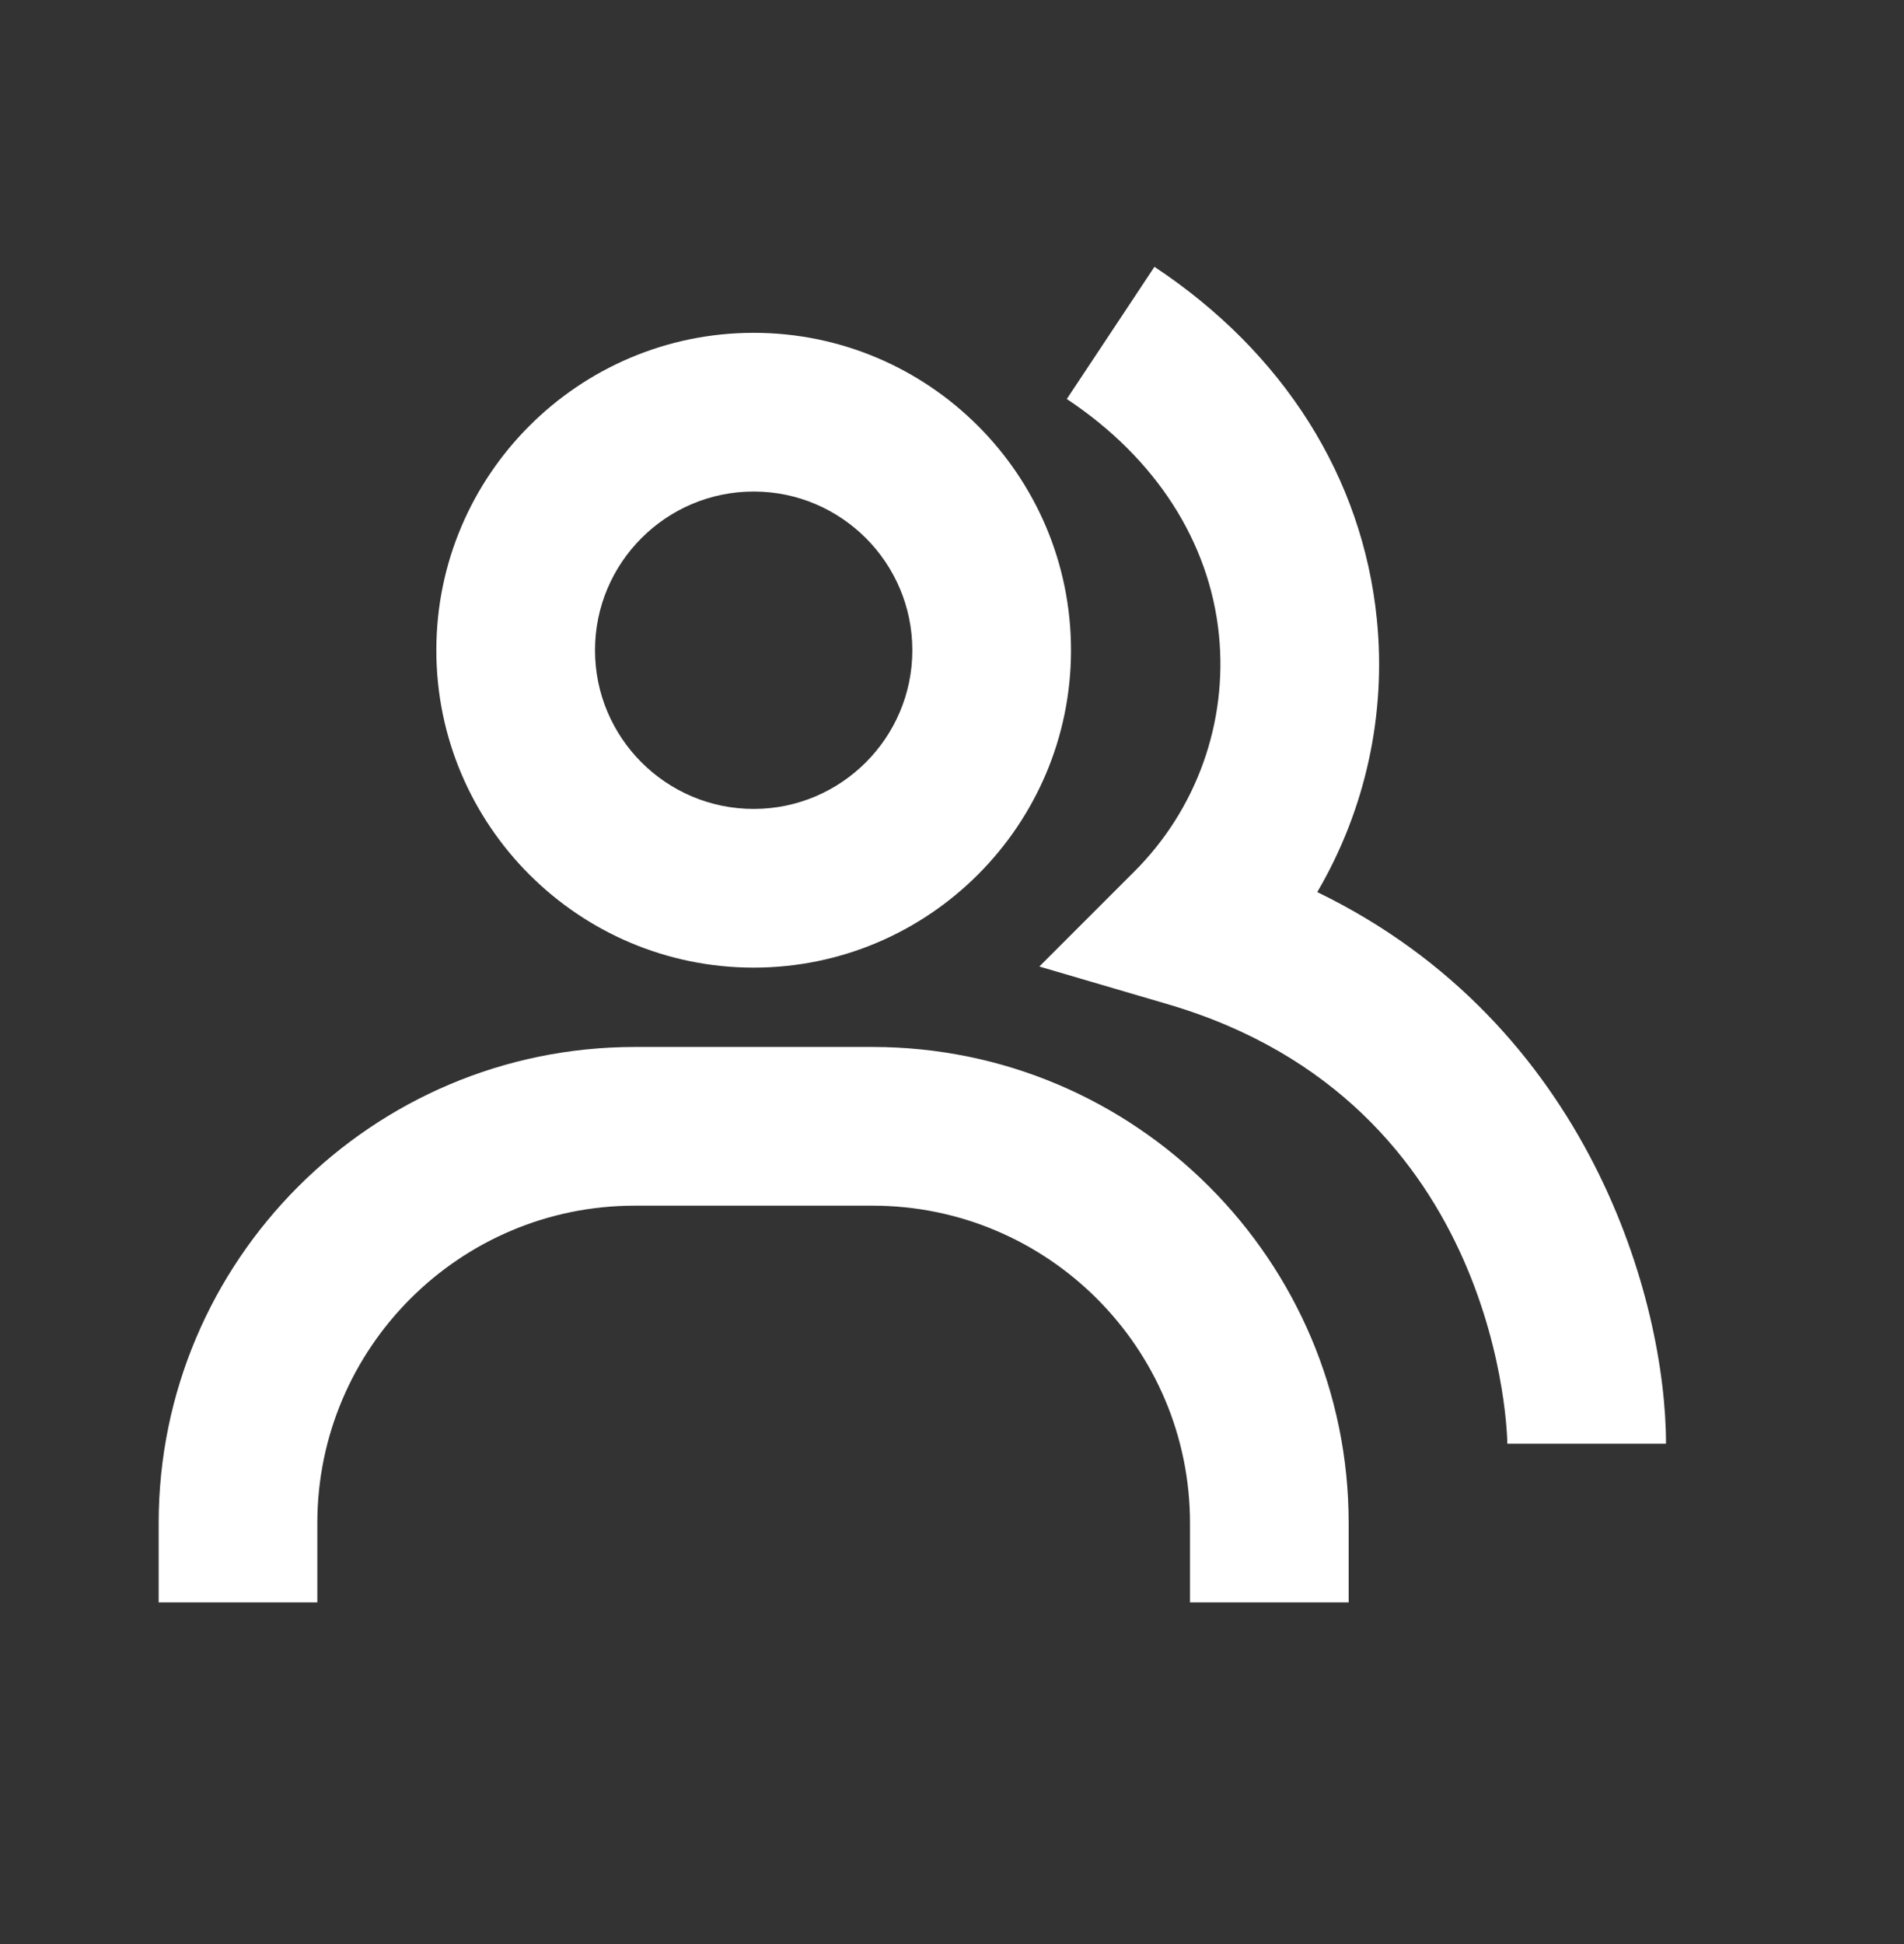
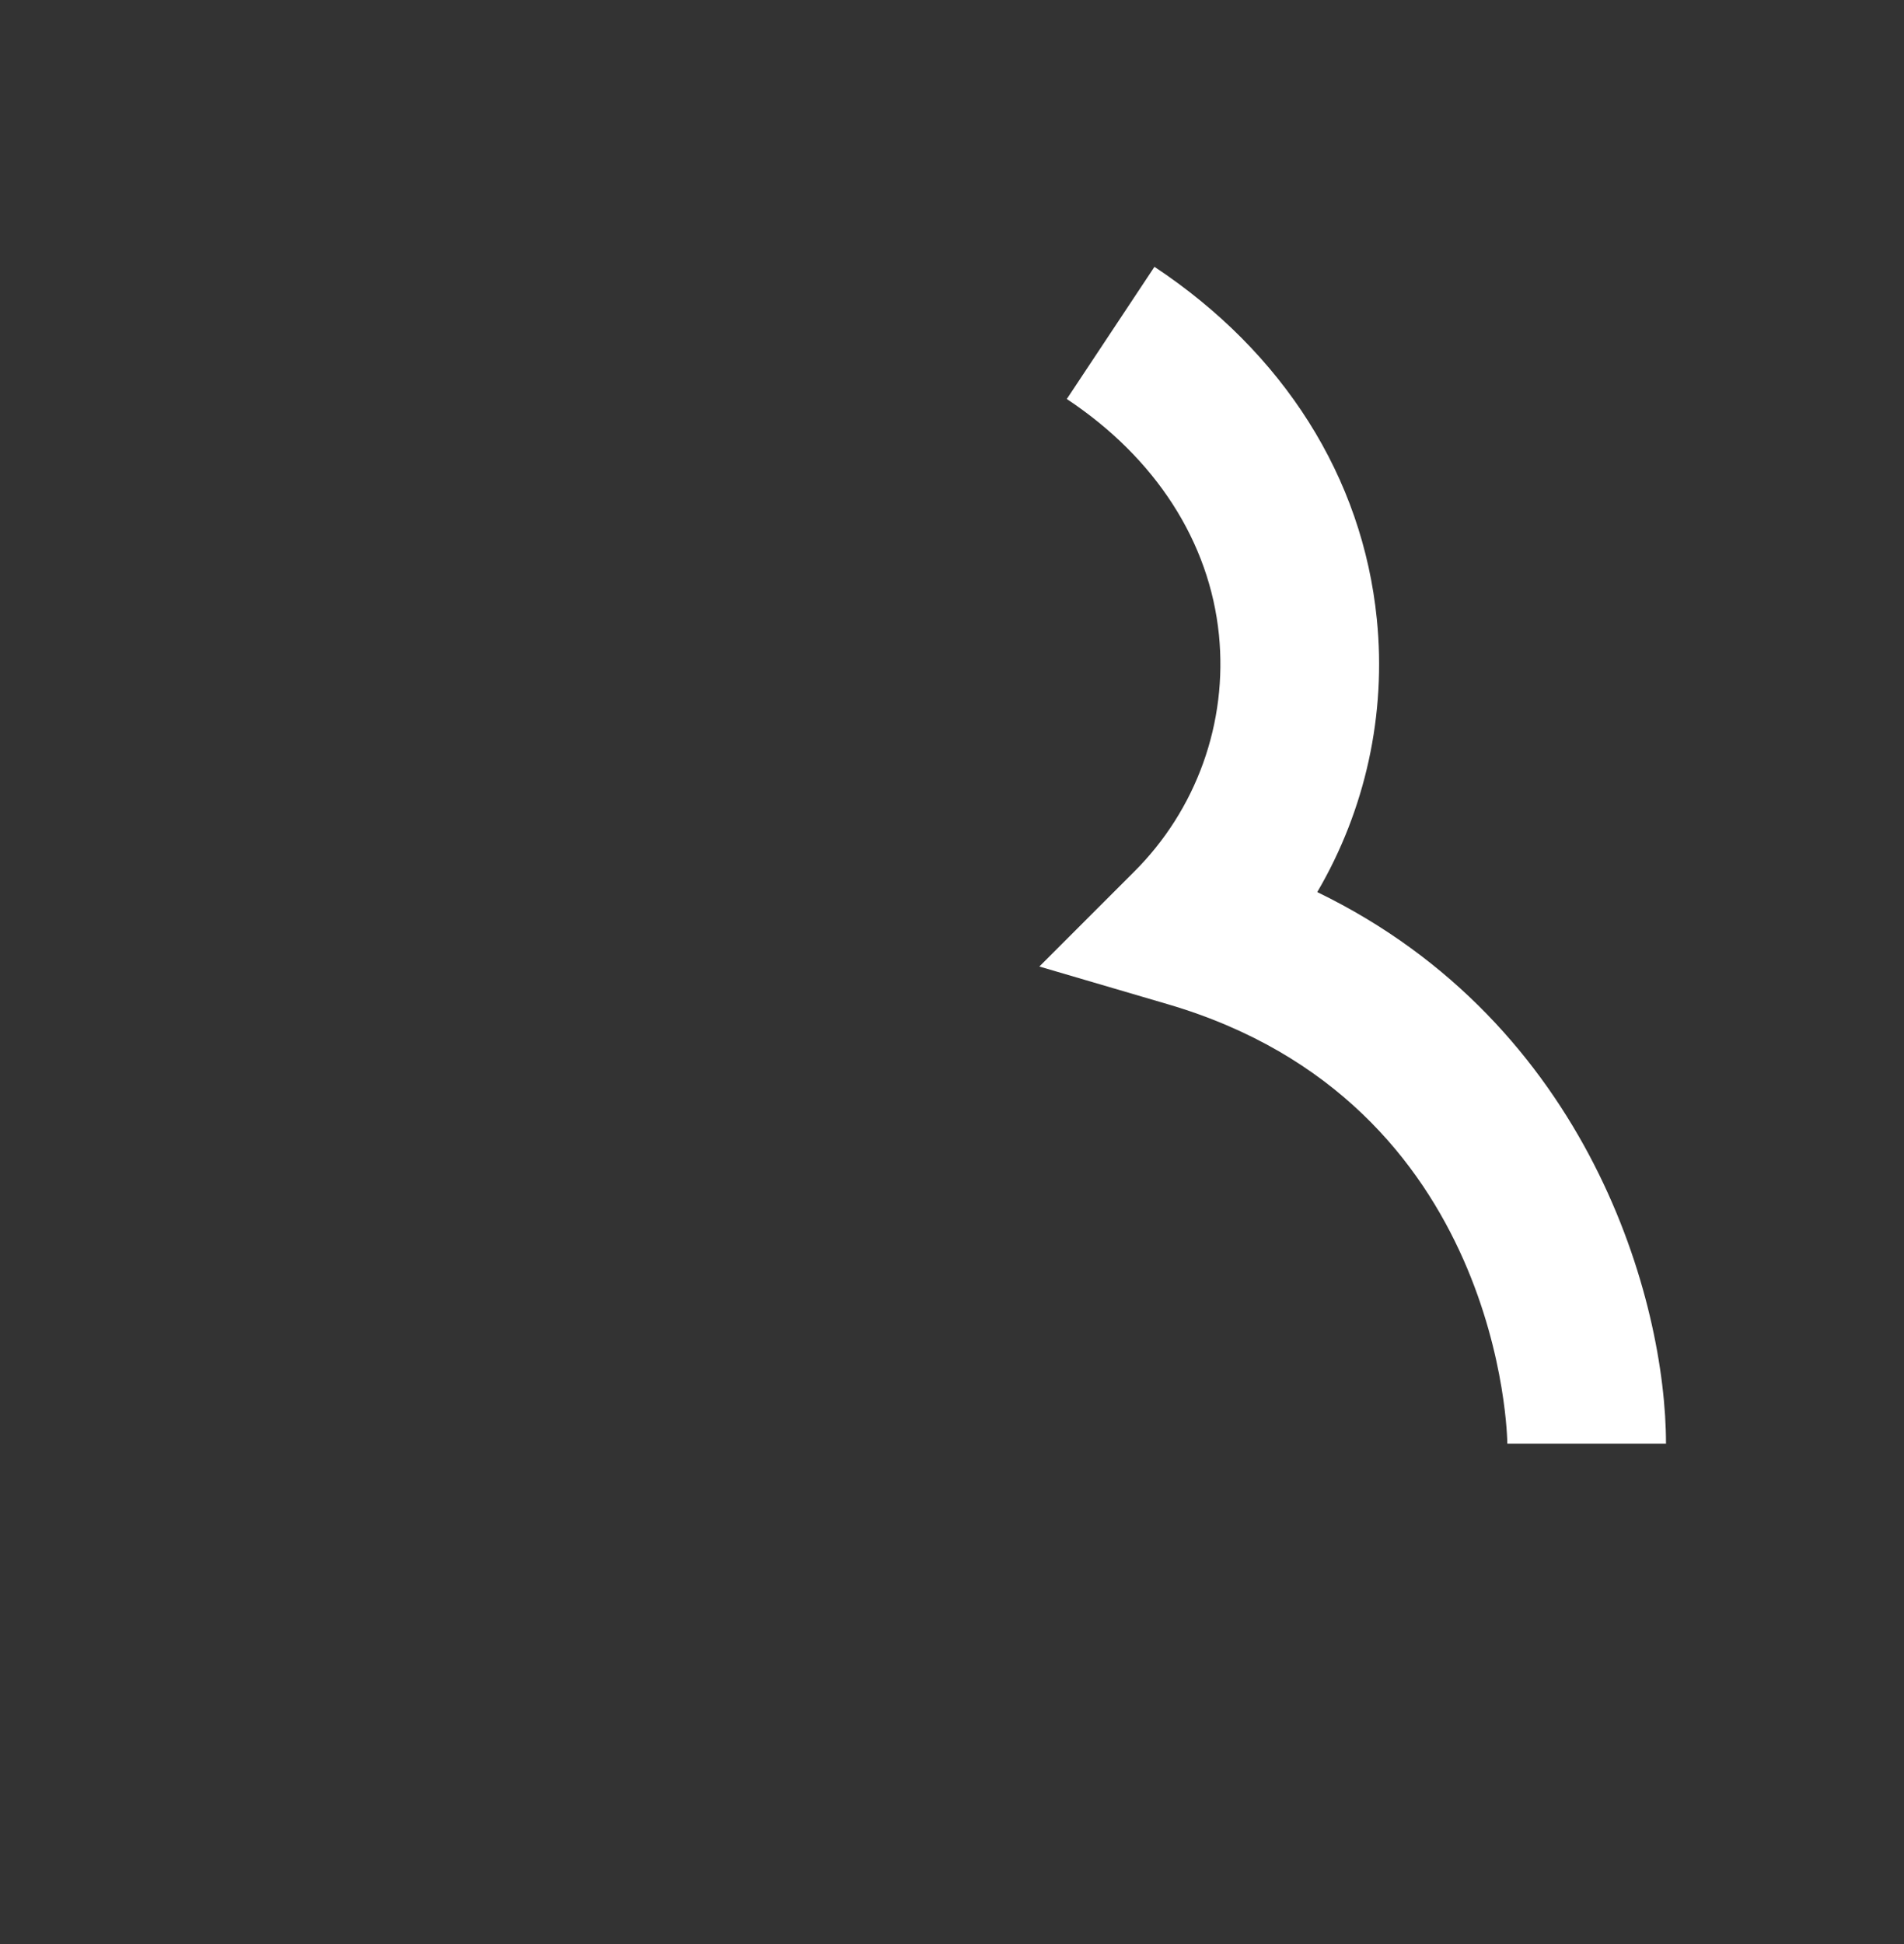
<svg xmlns="http://www.w3.org/2000/svg" width="48" height="49" viewBox="0 0 48 49" fill="none">
  <rect x="0" y="0" width="48" height="49" fill="#333333" stroke="none" />
-   <path d="M33.208 22.485C34.426 20.409 34.952 18 34.71 15.605C34.352 12.037 32.36 8.883 29.104 6.725L26.894 10.057C29.132 11.541 30.494 13.655 30.73 16.005C30.839 17.097 30.703 18.2 30.332 19.233C29.961 20.266 29.365 21.203 28.586 21.977L26.202 24.361L29.438 25.311C37.902 27.791 38 36.303 38 36.389H42C42 32.811 40.088 25.819 33.208 22.485Z" fill="white" />
-   <path d="M19 24.389C23.412 24.389 27 20.801 27 16.389C27 11.977 23.412 8.389 19 8.389C14.588 8.389 11 11.977 11 16.389C11 20.801 14.588 24.389 19 24.389ZM19 12.389C21.206 12.389 23 14.183 23 16.389C23 18.595 21.206 20.389 19 20.389C16.794 20.389 15 18.595 15 16.389C15 14.183 16.794 12.389 19 12.389ZM22 26.389H16C9.382 26.389 4 31.771 4 38.389V40.389H8V38.389C8 33.977 11.588 30.389 16 30.389H22C26.412 30.389 30 33.977 30 38.389V40.389H34V38.389C34 31.771 28.618 26.389 22 26.389Z" fill="white" />
+   <path d="M33.208 22.485C34.426 20.409 34.952 18 34.71 15.605C34.352 12.037 32.36 8.883 29.104 6.725L26.894 10.057C29.132 11.541 30.494 13.655 30.73 16.005C30.839 17.097 30.703 18.2 30.332 19.233C29.961 20.266 29.365 21.203 28.586 21.977L26.202 24.361L29.438 25.311C37.902 27.791 38 36.303 38 36.389H42C42 32.811 40.088 25.819 33.208 22.485" fill="white" />
</svg>